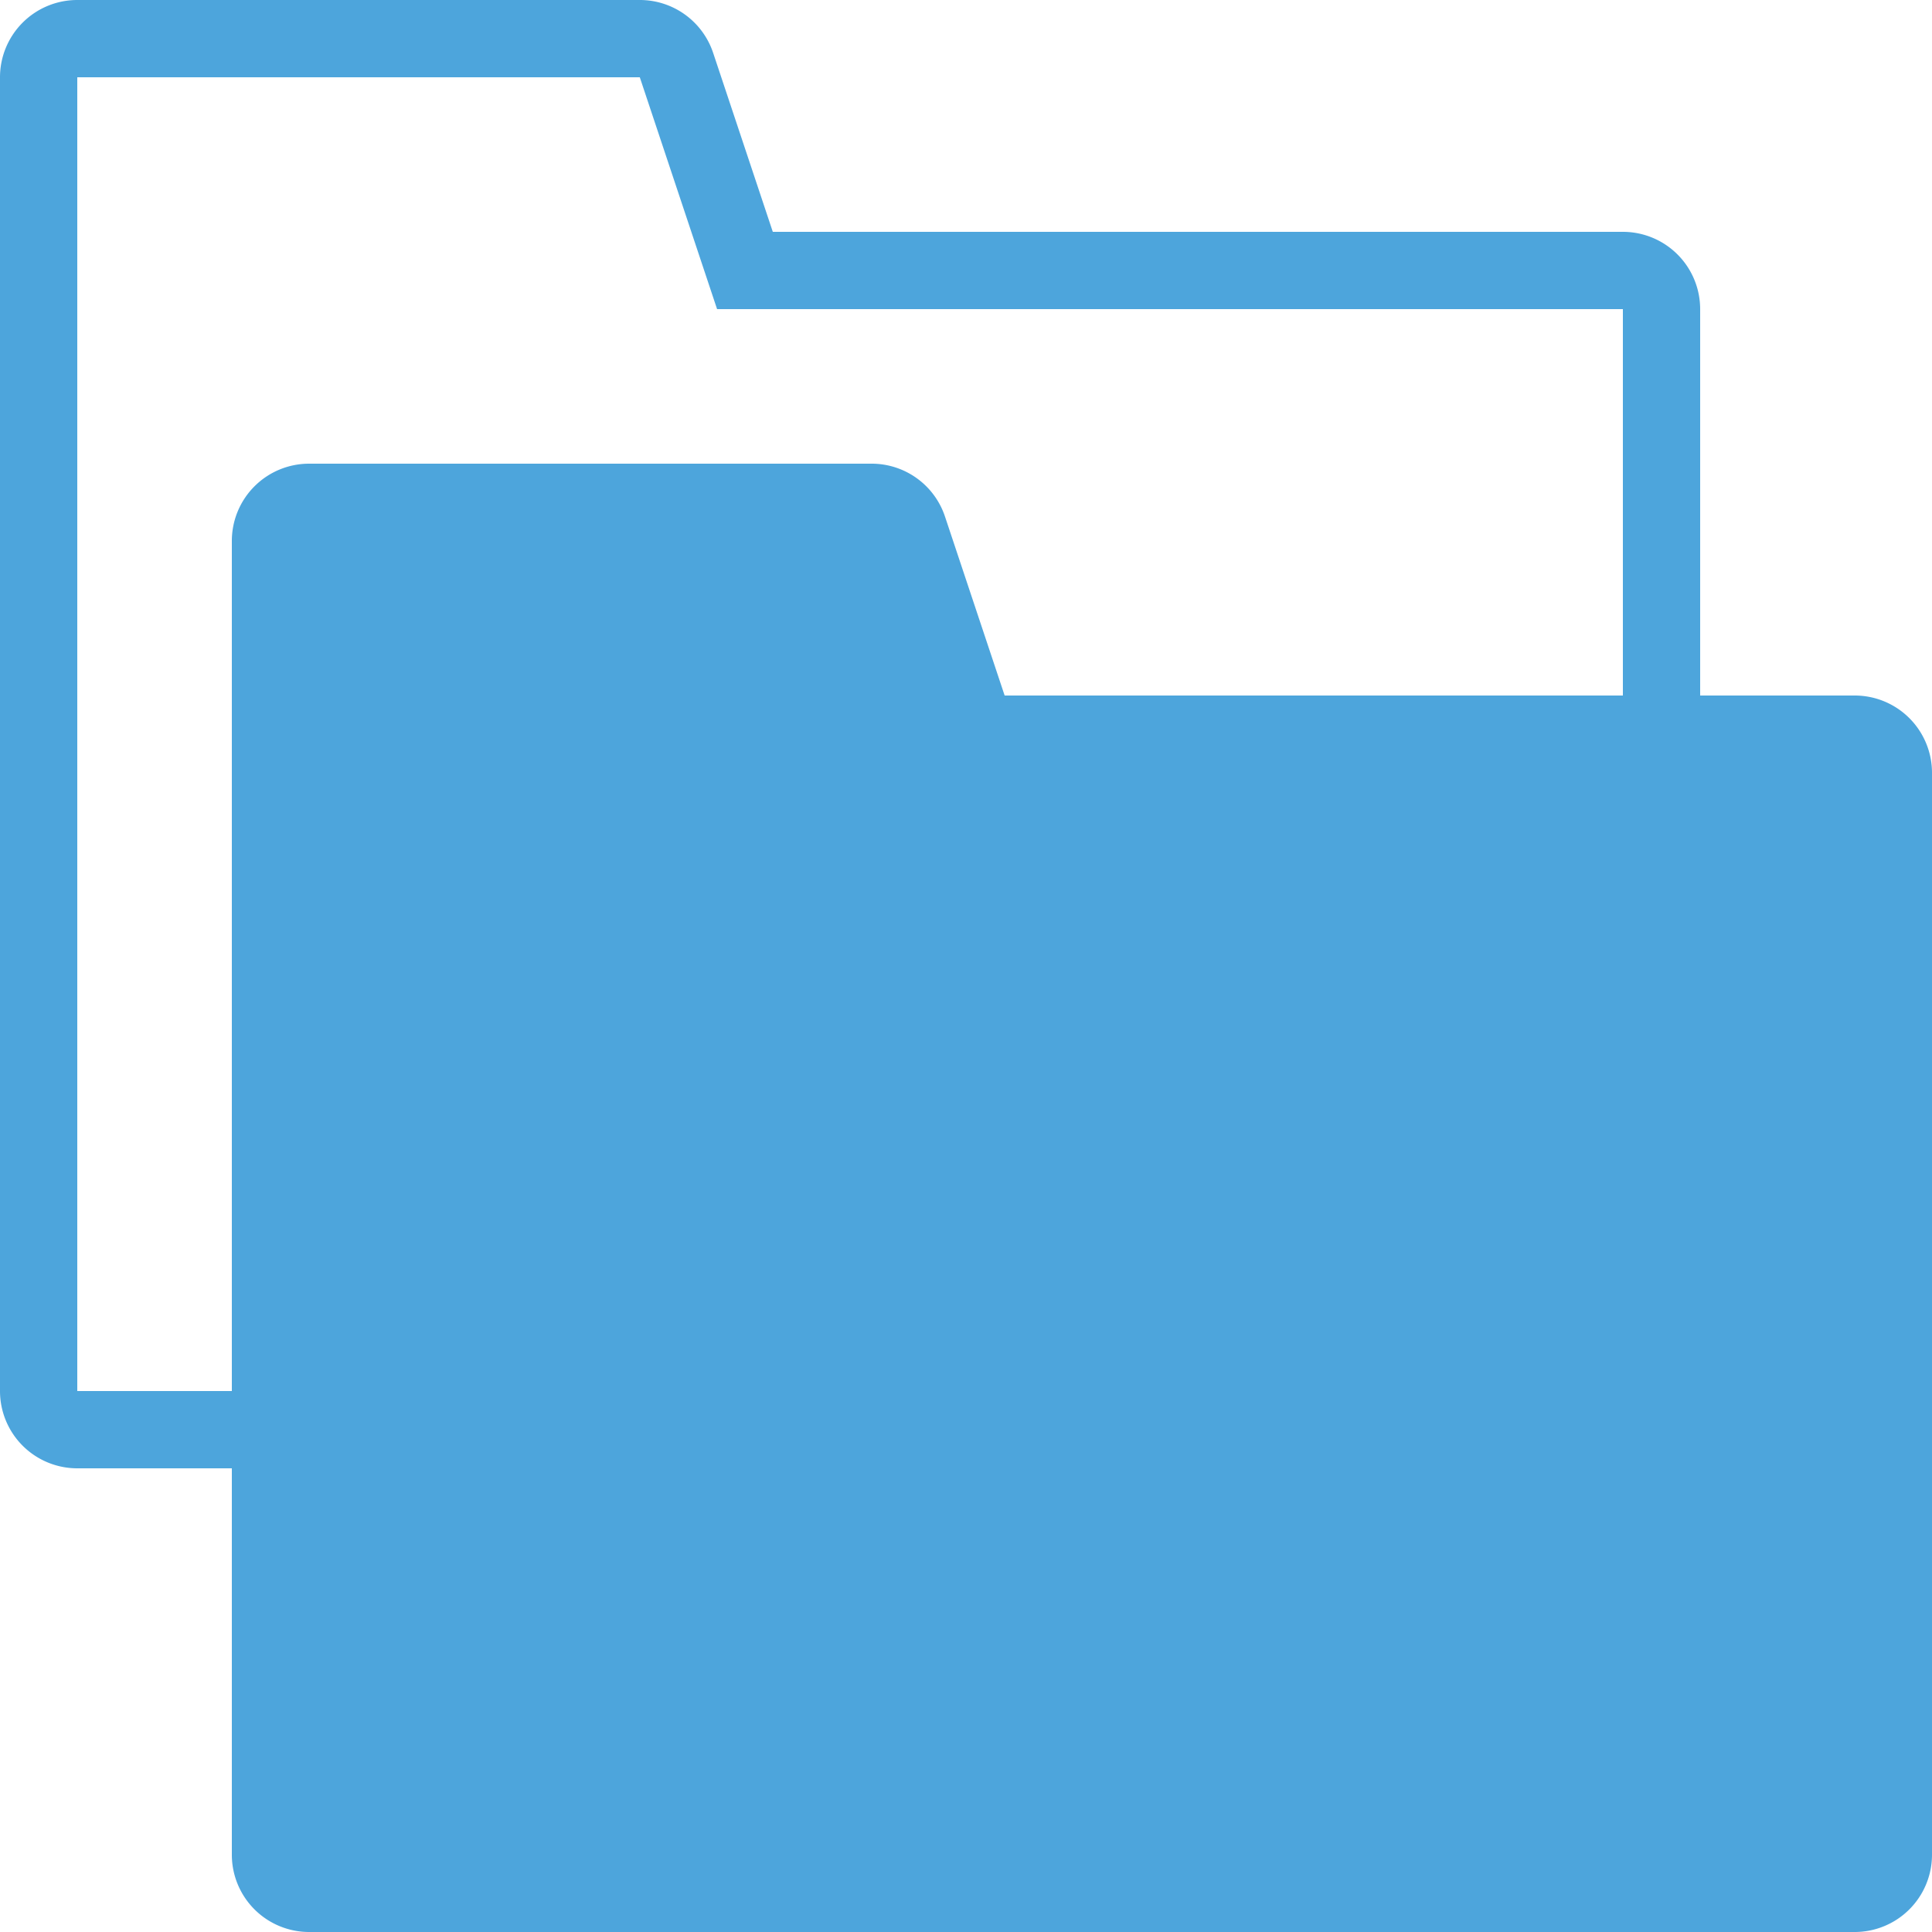
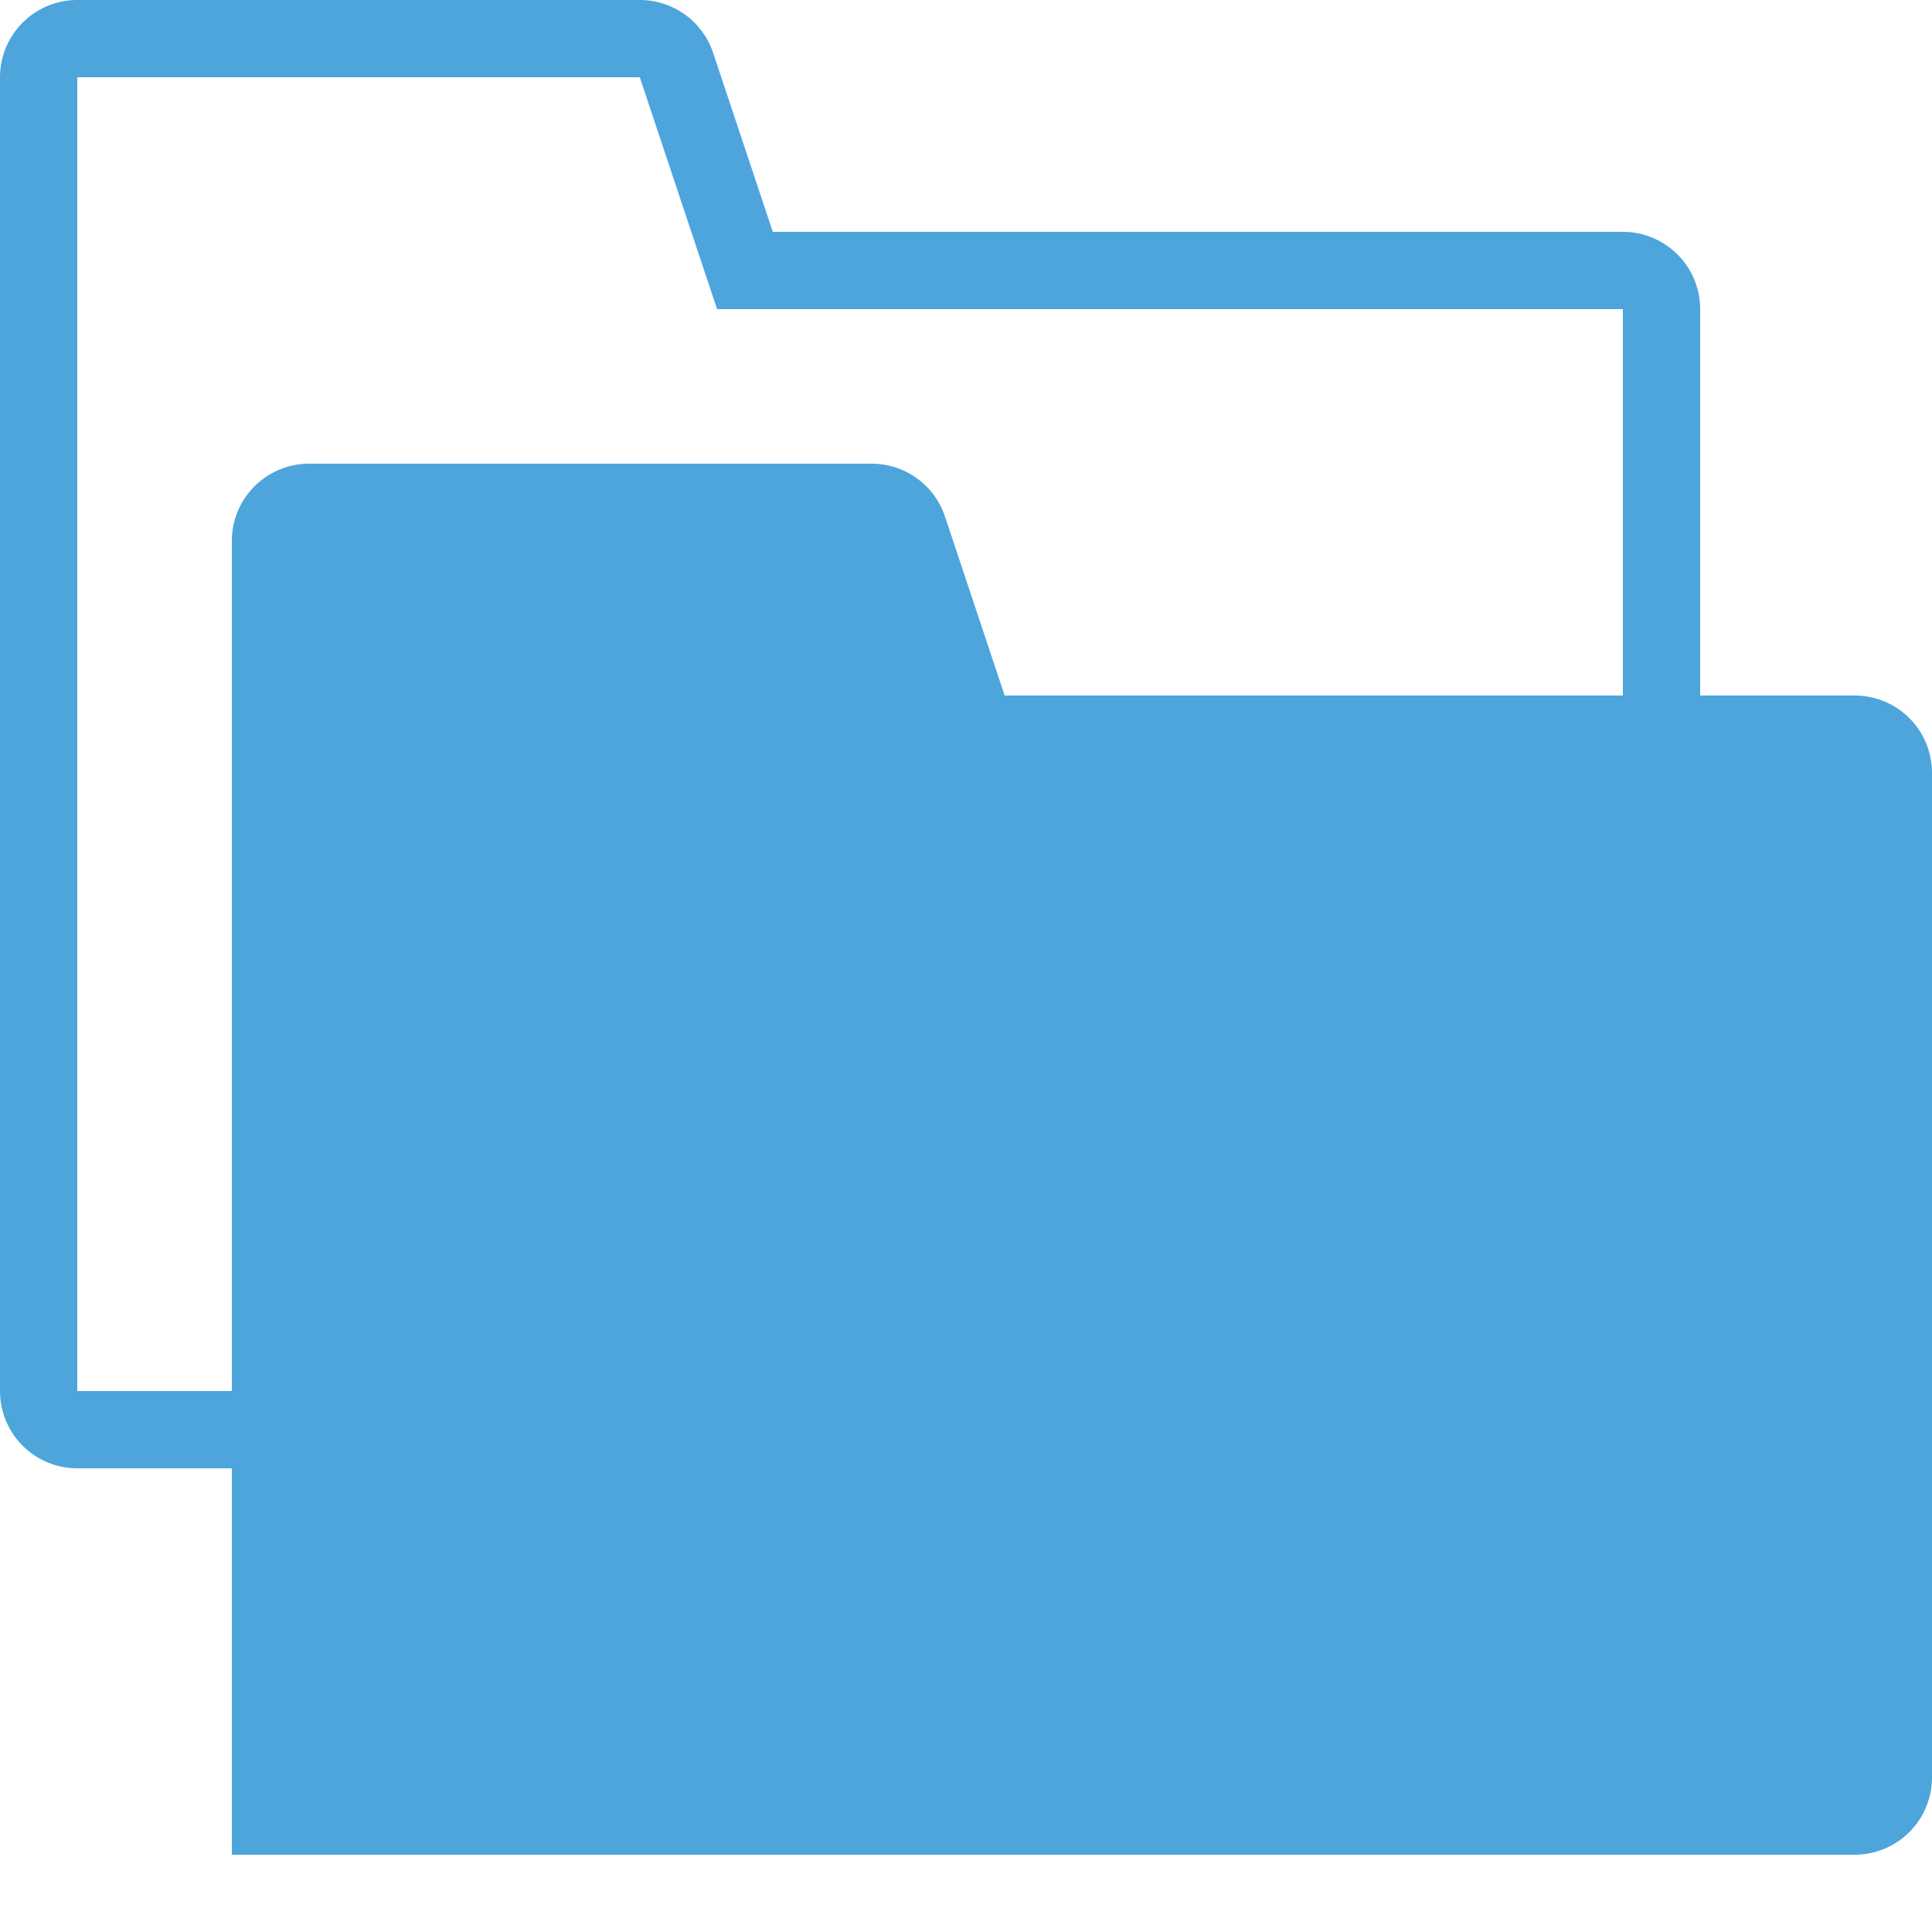
<svg xmlns="http://www.w3.org/2000/svg" id="budicon-stack-folders" viewBox="0 0 25 25">
  <title>stack-folders</title>
-   <path fill="#4da5dc" d="M24,9H22V4a1,1,0,0,0-1-1H10L9.228.684A1,1,0,0,0,8.279,0H1A1,1,0,0,0,0,1V18a1,1,0,0,0,1,1H3v5a1,1,0,0,0,1,1H24a1,1,0,0,0,1-1V10A1,1,0,0,0,24,9ZM21,9H13l-.772-2.316A1,1,0,0,0,11.279,6H4A1,1,0,0,0,3,7V18H1V1H8.279l.772,2.316L9.279,4H21Z" />
+   <path fill="#4da5dc" d="M24,9H22V4a1,1,0,0,0-1-1H10L9.228.684A1,1,0,0,0,8.279,0H1A1,1,0,0,0,0,1V18a1,1,0,0,0,1,1H3v5H24a1,1,0,0,0,1-1V10A1,1,0,0,0,24,9ZM21,9H13l-.772-2.316A1,1,0,0,0,11.279,6H4A1,1,0,0,0,3,7V18H1V1H8.279l.772,2.316L9.279,4H21Z" />
</svg>